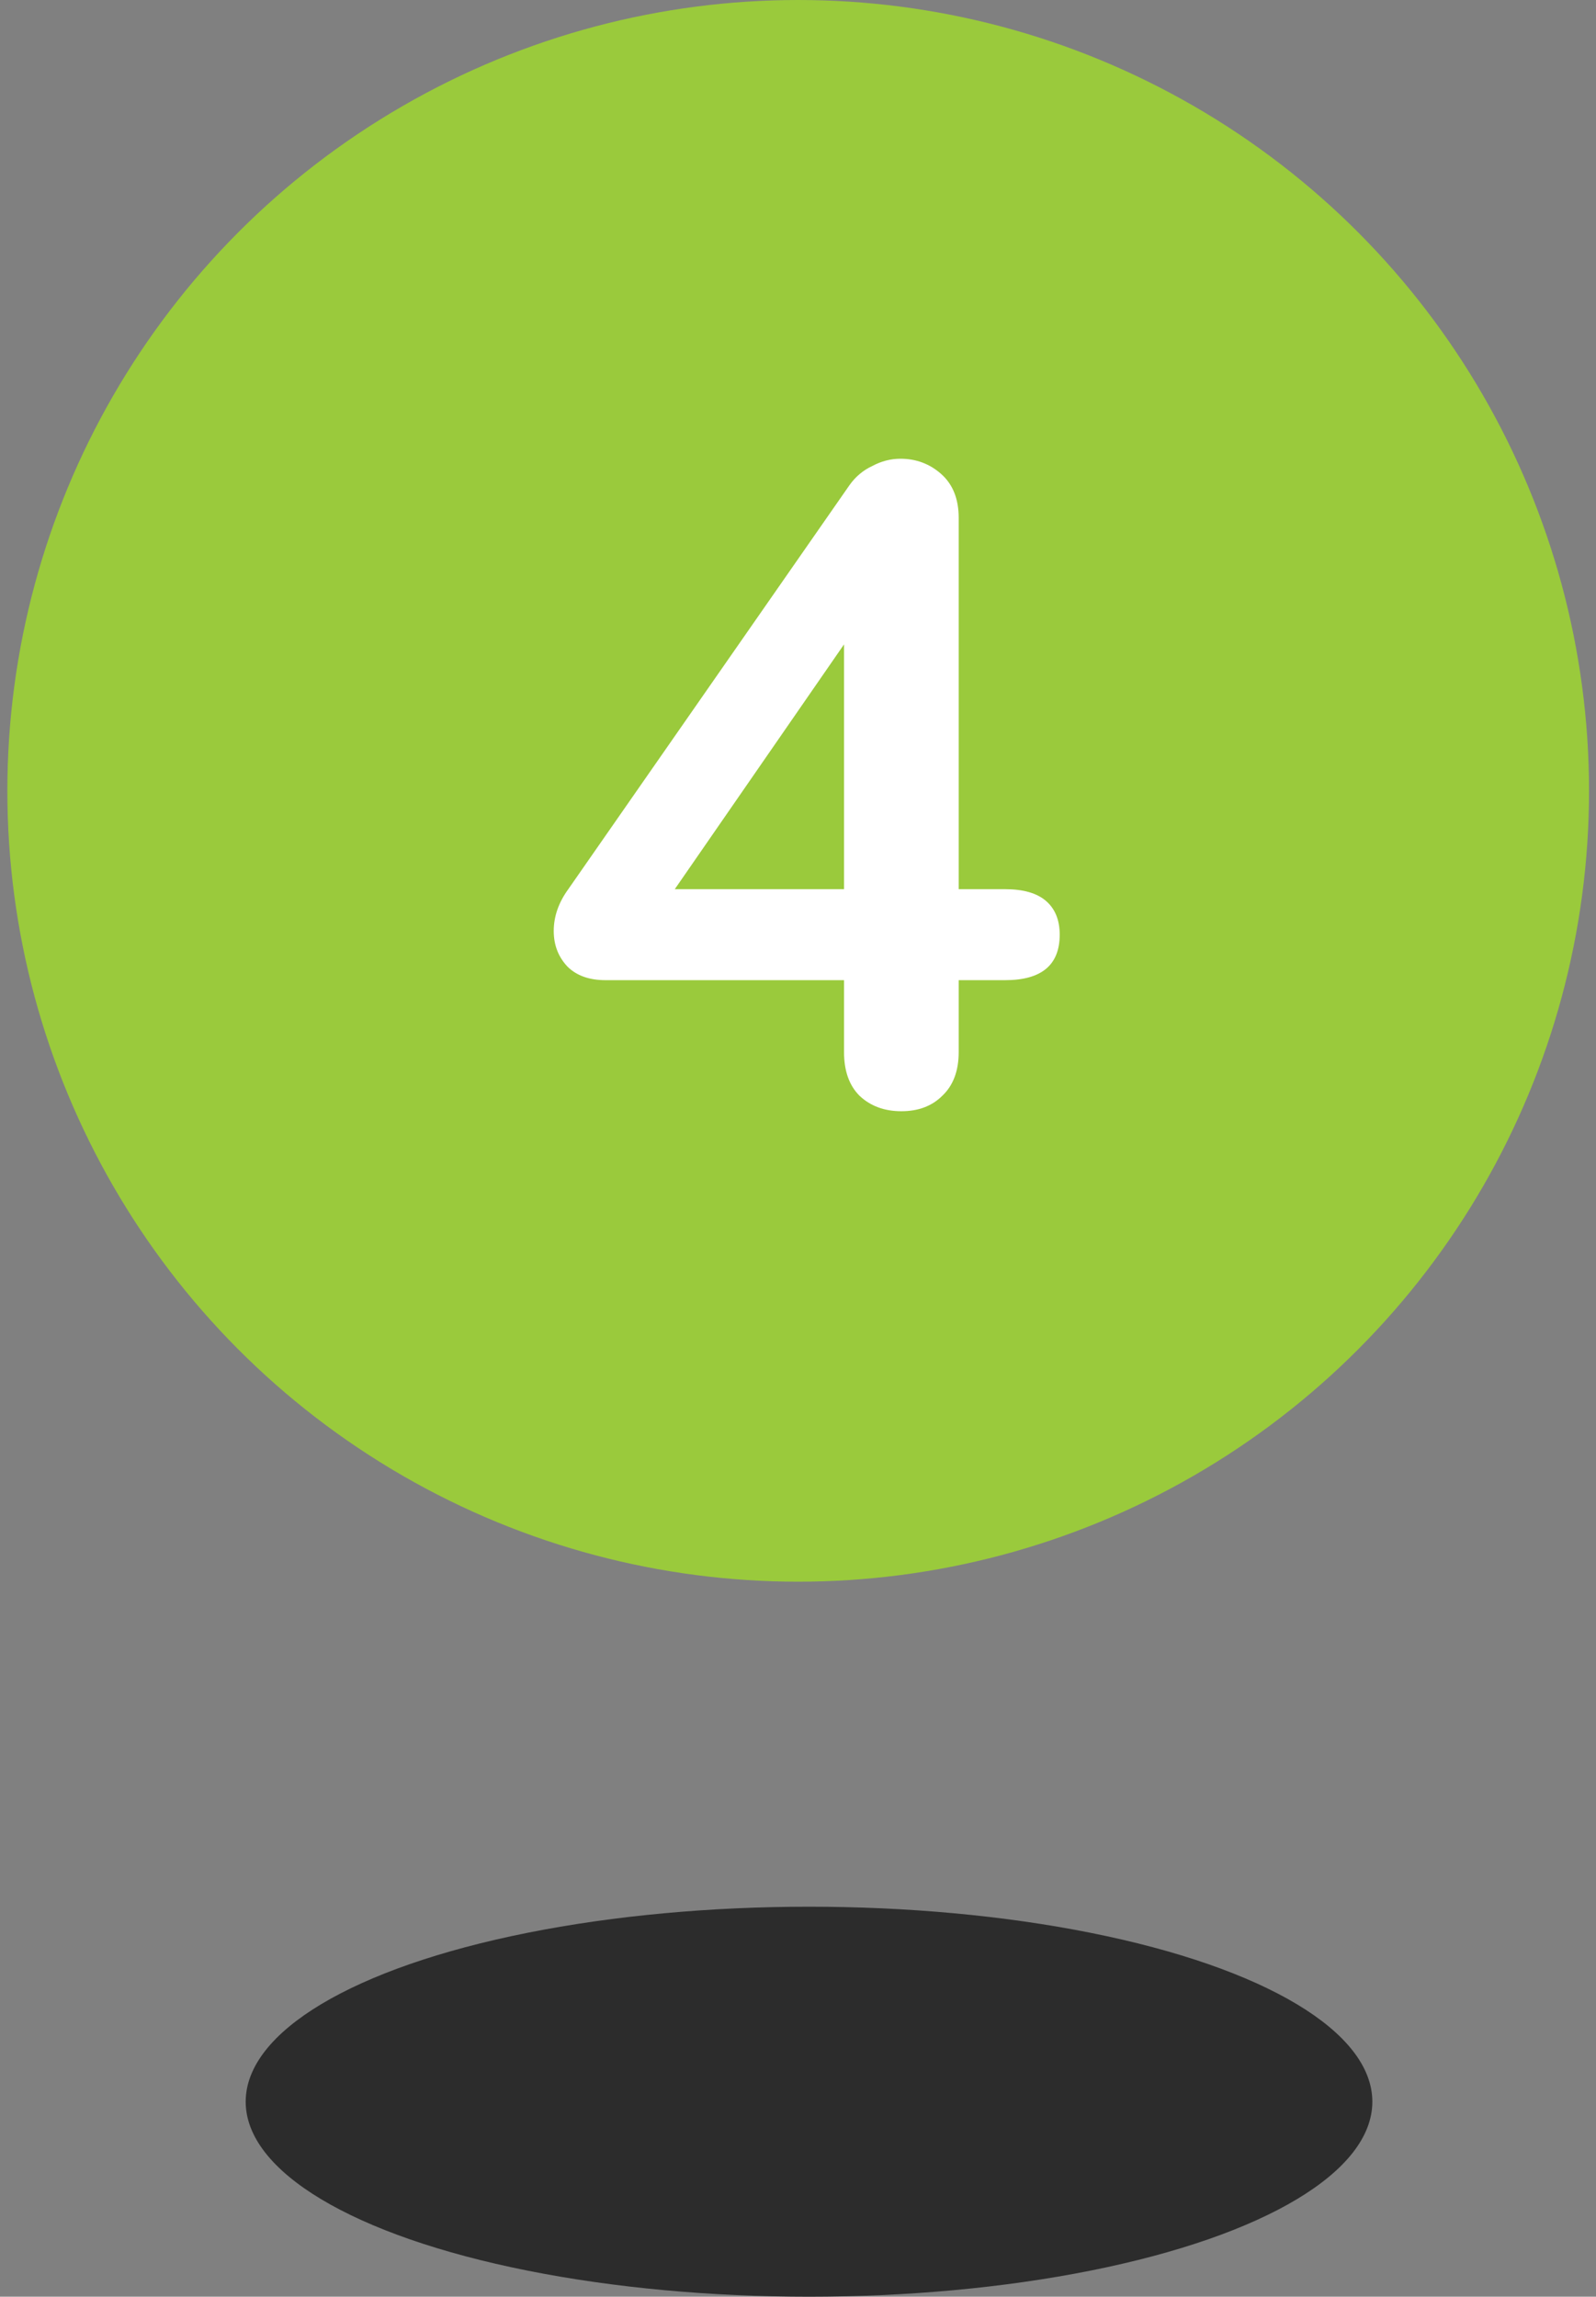
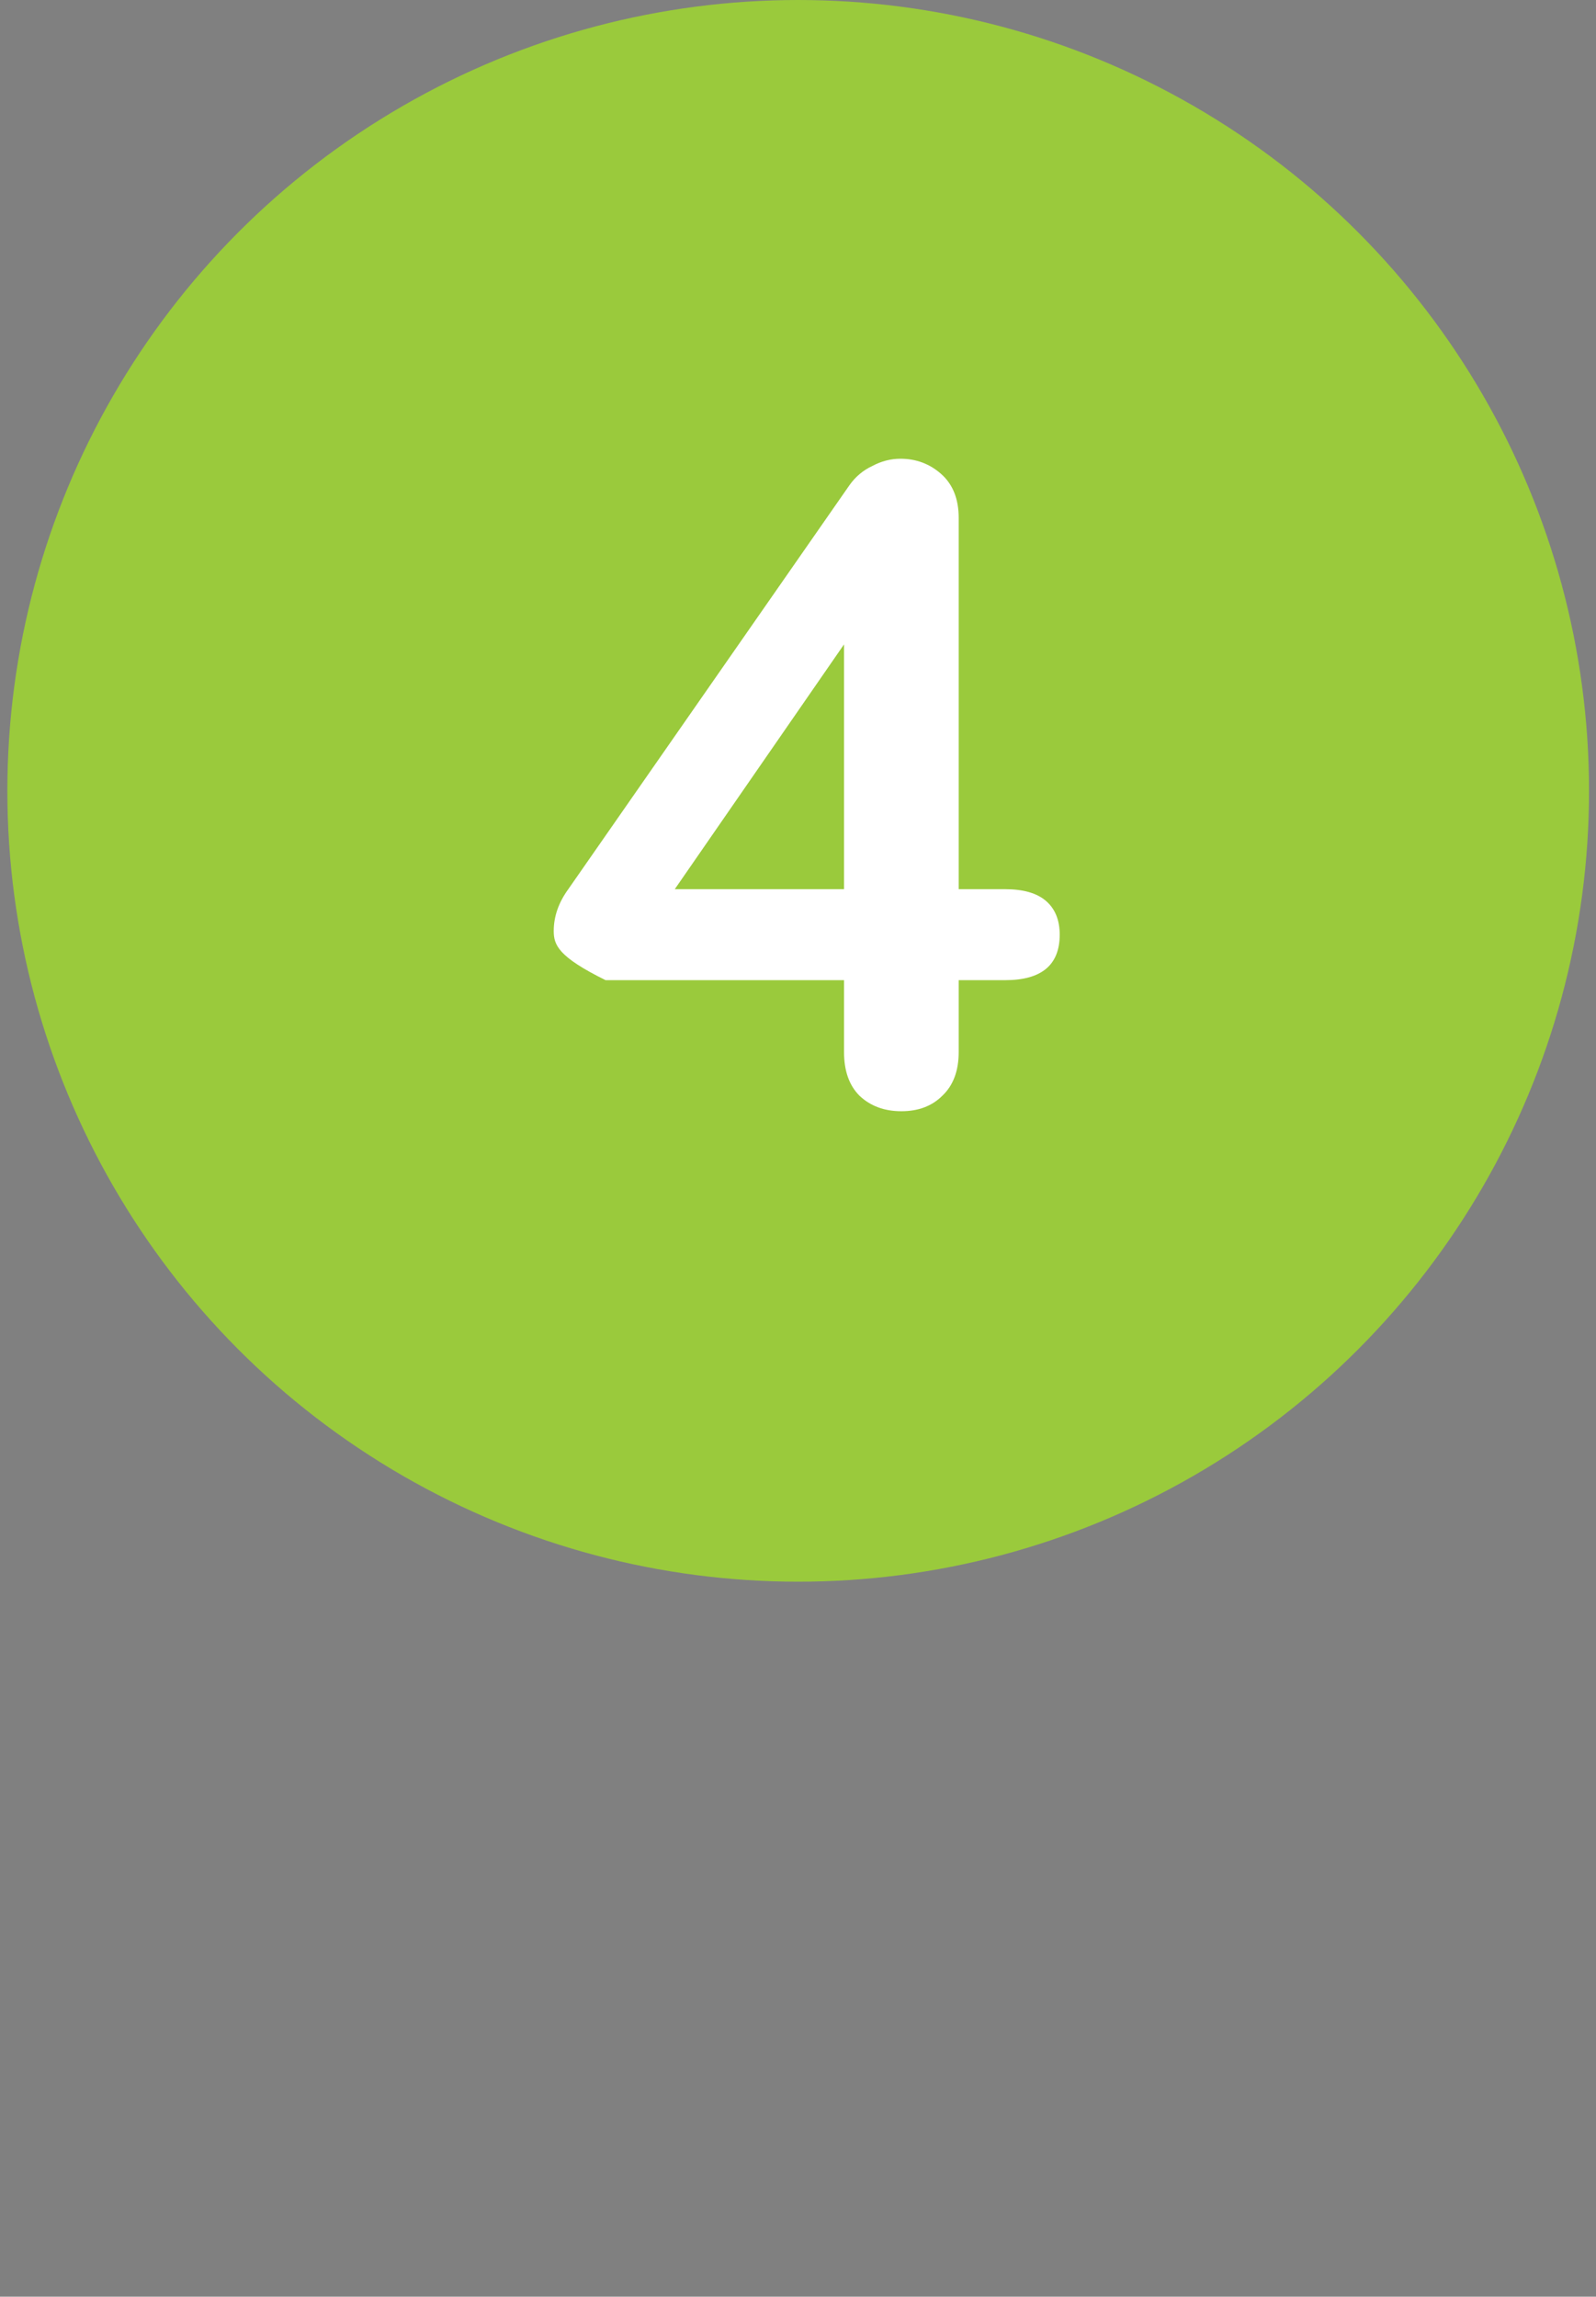
<svg xmlns="http://www.w3.org/2000/svg" width="82" height="118" viewBox="0 0 82 118" fill="none">
  <rect x="0" y="0" width="82" height="118" fill="#808080" stroke="none" />
  <circle cx="41.01" cy="40.632" r="40.632" fill="#9ACA3C" />
-   <ellipse cx="41.566" cy="107.981" rx="28.943" ry="10.019" fill="#2C2C2C" />
-   <path d="M51.641 45.684C52.576 45.684 53.277 45.886 53.745 46.291C54.212 46.697 54.446 47.273 54.446 48.021C54.446 49.58 53.511 50.359 51.641 50.359H49.256V54.053C49.256 55.019 48.976 55.767 48.415 56.297C47.885 56.827 47.183 57.092 46.311 57.092C45.438 57.092 44.721 56.827 44.16 56.297C43.63 55.767 43.365 55.019 43.365 54.053V50.359H31.115C30.274 50.359 29.619 50.125 29.152 49.658C28.684 49.159 28.45 48.551 28.45 47.834C28.45 47.086 28.7 46.369 29.198 45.684L43.646 24.925C43.957 24.488 44.347 24.161 44.815 23.943C45.282 23.693 45.765 23.569 46.264 23.569C47.074 23.569 47.776 23.834 48.368 24.363C48.96 24.893 49.256 25.642 49.256 26.608V45.684H51.641ZM43.365 45.684V33.107L34.669 45.684H43.365Z" fill="white" />
+   <path d="M51.641 45.684C52.576 45.684 53.277 45.886 53.745 46.291C54.212 46.697 54.446 47.273 54.446 48.021C54.446 49.58 53.511 50.359 51.641 50.359H49.256V54.053C49.256 55.019 48.976 55.767 48.415 56.297C47.885 56.827 47.183 57.092 46.311 57.092C45.438 57.092 44.721 56.827 44.16 56.297C43.63 55.767 43.365 55.019 43.365 54.053V50.359H31.115C28.684 49.159 28.45 48.551 28.45 47.834C28.45 47.086 28.7 46.369 29.198 45.684L43.646 24.925C43.957 24.488 44.347 24.161 44.815 23.943C45.282 23.693 45.765 23.569 46.264 23.569C47.074 23.569 47.776 23.834 48.368 24.363C48.96 24.893 49.256 25.642 49.256 26.608V45.684H51.641ZM43.365 45.684V33.107L34.669 45.684H43.365Z" fill="white" />
</svg>